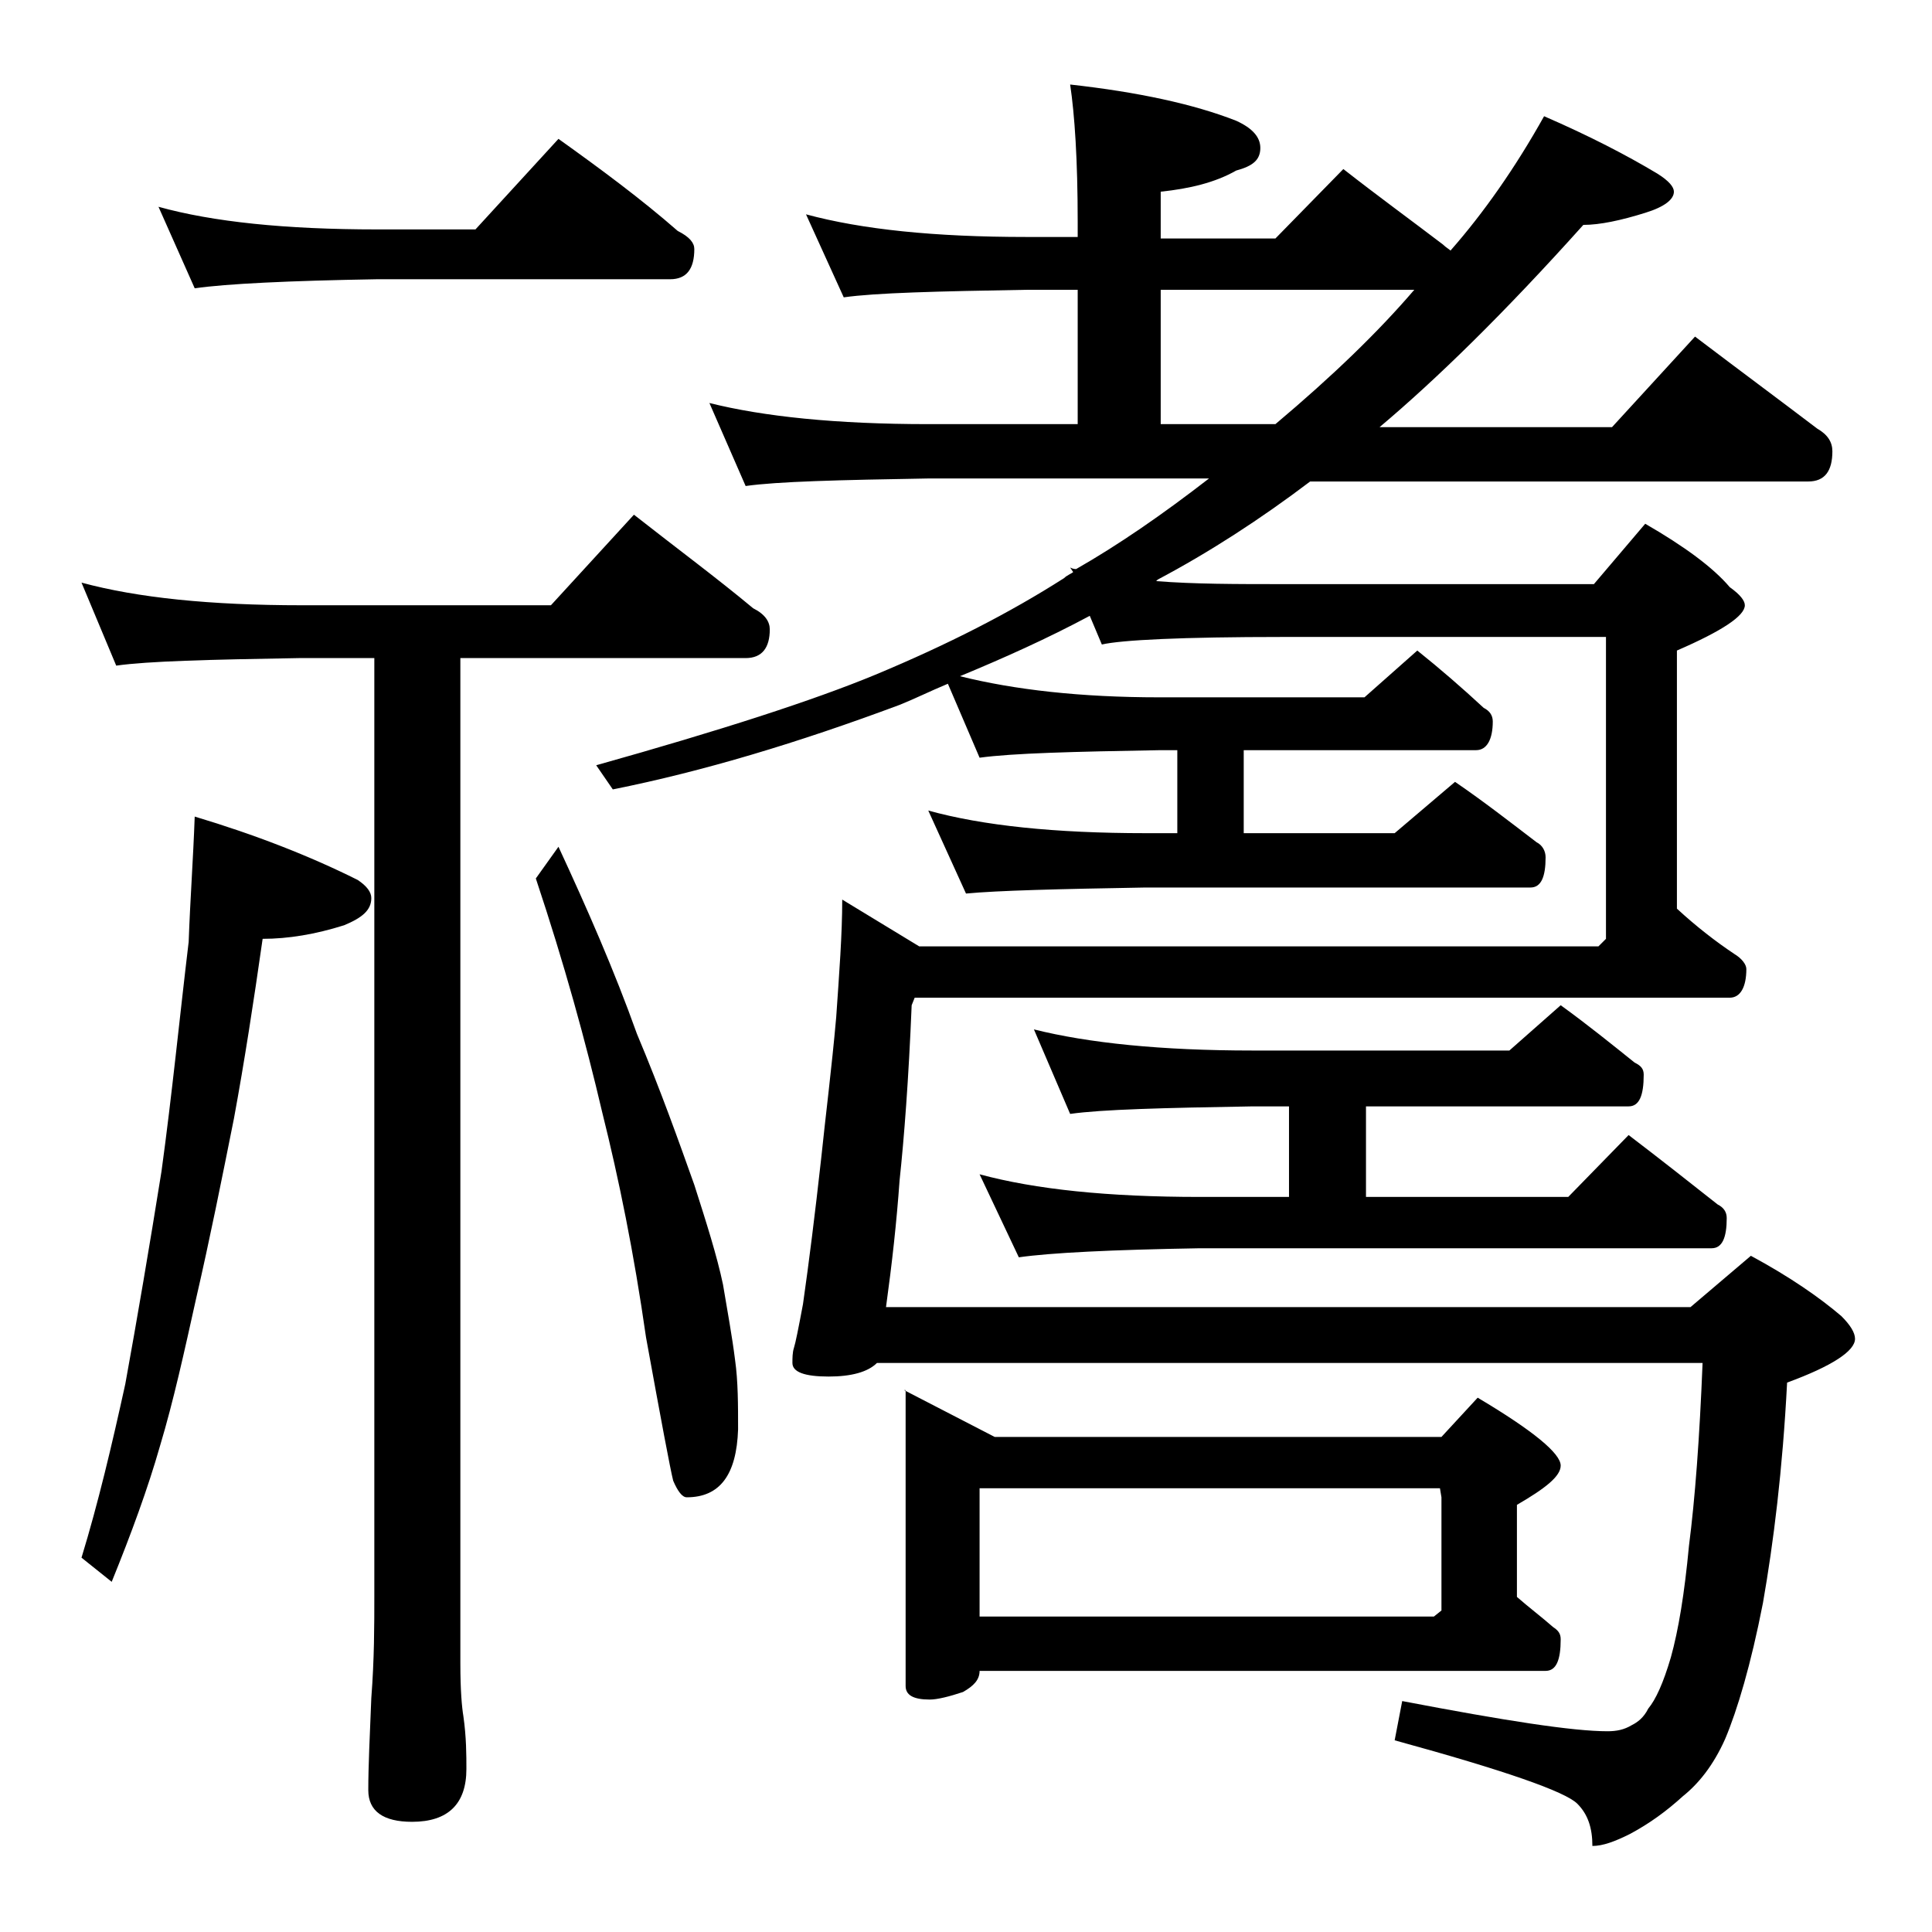
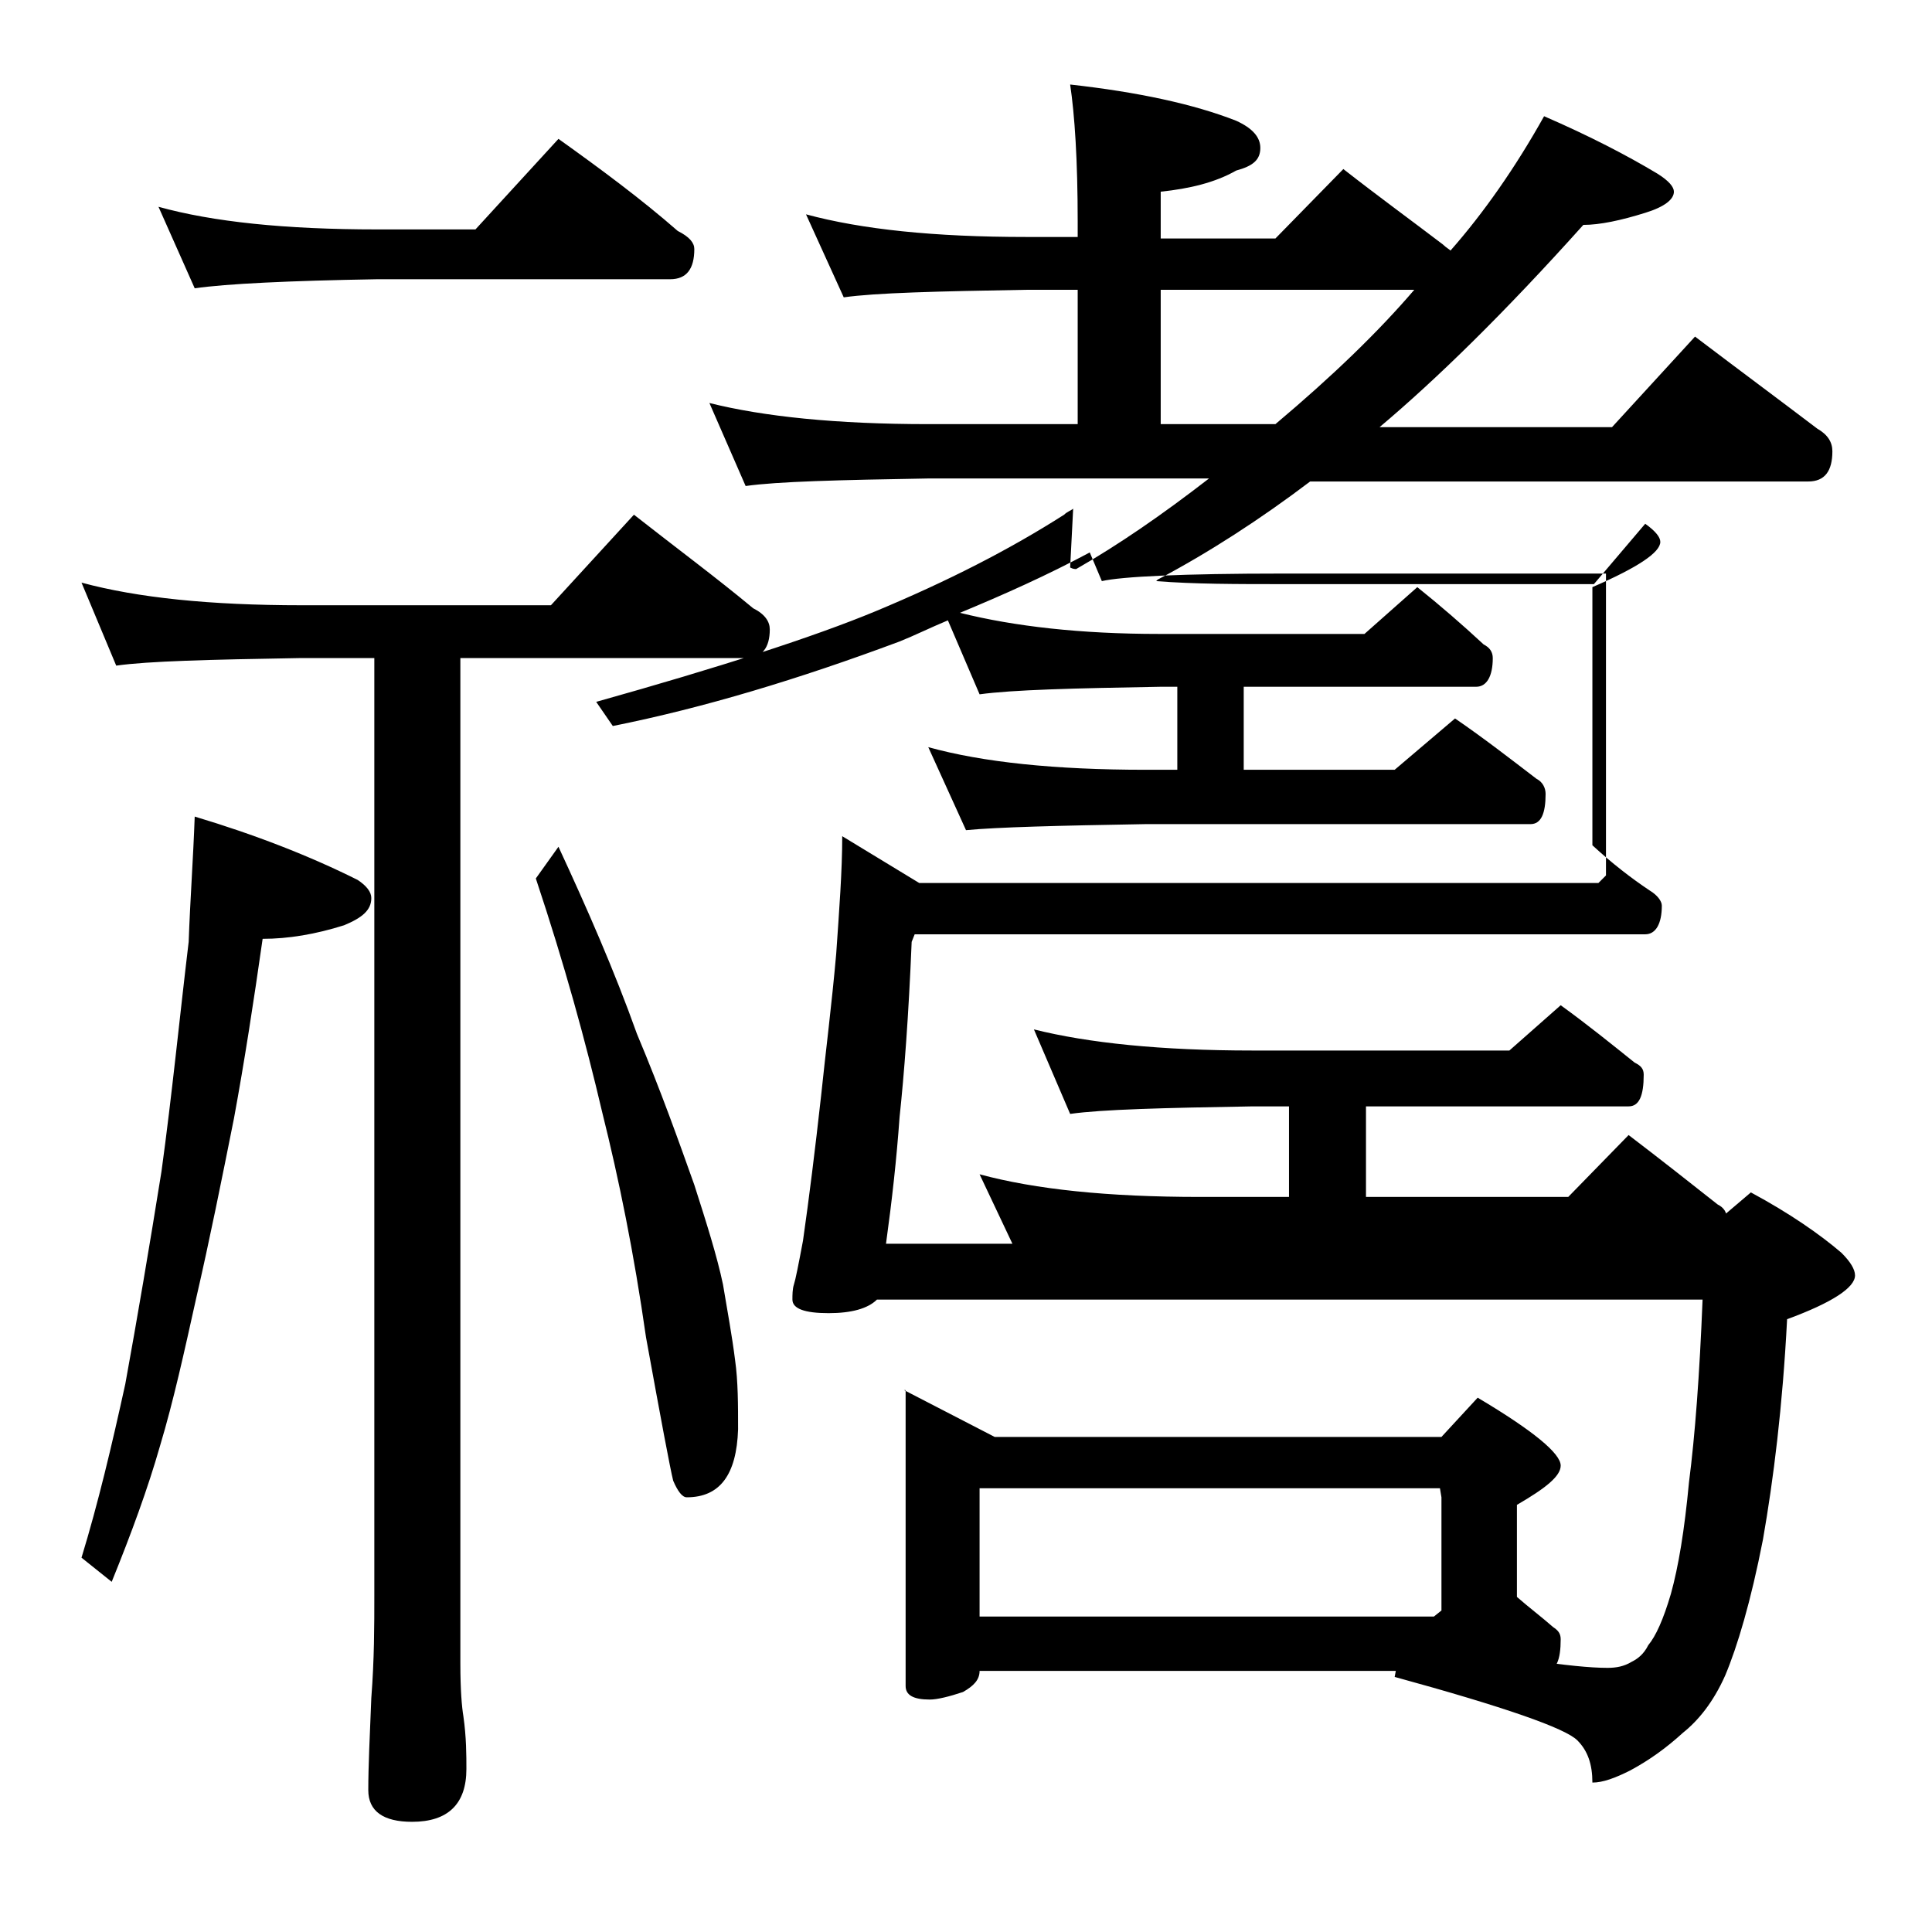
<svg xmlns="http://www.w3.org/2000/svg" version="1.1" id="Layer_1" x="0px" y="0px" viewBox="0 0 128 128" enable-background="new 0 0 128 128" xml:space="preserve">
-   <path d="M5.4,38.6c3.7,1,8.5,1.5,14.6,1.5h16.5l5.5-6c2.8,2.2,5.5,4.2,7.9,6.2c0.8,0.4,1.1,0.9,1.1,1.4c0,1.2-0.5,1.9-1.6,1.9H30.5  v66.6c0,1.8,0.1,2.9,0.2,3.5c0.2,1.4,0.2,2.6,0.2,3.5c0,2.3-1.2,3.5-3.6,3.5c-1.9,0-2.9-0.7-2.9-2.1c0-1.6,0.1-3.6,0.2-6.1  c0.2-2.6,0.2-4.8,0.2-6.8V43.6h-5c-5.9,0.1-10,0.2-12.1,0.5L5.4,38.6z M12.9,54.1c4,1.2,7.6,2.6,10.8,4.2c0.6,0.4,0.9,0.8,0.9,1.2  c0,0.8-0.6,1.3-1.8,1.8c-1.9,0.6-3.7,0.9-5.4,0.9c-0.6,4.2-1.2,8.1-1.9,11.9c-0.8,4-1.6,8-2.5,11.9c-0.8,3.6-1.5,6.8-2.4,9.8  c-0.8,2.8-1.9,5.8-3.2,9l-2-1.6c1.1-3.6,2-7.4,2.9-11.5c0.8-4.4,1.6-9.1,2.4-14.1c0.7-5.1,1.2-10.2,1.8-15.2  C12.6,59.6,12.8,56.9,12.9,54.1z M10.5,13.7c3.6,1,8.4,1.5,14.5,1.5h6.5l5.5-6c2.8,2,5.5,4,7.9,6.1c0.8,0.4,1.1,0.8,1.1,1.2  c0,1.3-0.5,2-1.6,2H25c-5.9,0.1-10,0.3-12.1,0.6L10.5,13.7z M37,56.1c1.9,4.1,3.7,8.2,5.2,12.4c1.6,3.8,2.8,7.2,3.8,10  c0.8,2.5,1.5,4.7,1.9,6.6c0.3,1.8,0.6,3.4,0.8,5c0.2,1.4,0.2,3,0.2,4.6c-0.1,3-1.2,4.5-3.4,4.5c-0.3,0-0.6-0.4-0.9-1.1  c-0.2-0.8-0.8-4-1.8-9.5C42,83,41,78.1,39.9,73.7c-1.1-4.7-2.5-9.8-4.4-15.5L37,56.1z M70.9,37.6c0.2,0.1,0.3,0.1,0.4,0.1  c2.8-1.6,5.7-3.6,8.8-6H61.5c-5.9,0.1-10,0.2-12.1,0.5L47,26.7c3.6,0.9,8.4,1.4,14.5,1.4h9.9v-8.9H68c-5.9,0.1-10,0.2-12.1,0.5  l-2.5-5.5c3.7,1,8.5,1.5,14.6,1.5h3.4v-1c0-4.1-0.2-7.1-0.5-9.1c4.5,0.5,8.2,1.3,11,2.4c1.1,0.5,1.6,1.1,1.6,1.8  c0,0.8-0.5,1.2-1.6,1.5c-1.4,0.8-3.1,1.2-5,1.4v3.1h7.6l4.5-4.6c2.3,1.8,4.5,3.4,6.6,5c0.2,0.2,0.4,0.3,0.5,0.4  c2.2-2.5,4.3-5.5,6.2-8.9c3,1.3,5.5,2.6,7.5,3.8c0.8,0.5,1.1,0.9,1.1,1.2c0,0.5-0.6,1-1.9,1.4c-1.6,0.5-3,0.8-4.1,0.8  c-5.2,5.8-9.7,10.2-13.5,13.4h15.4l5.5-6c2.9,2.2,5.6,4.2,8.1,6.1c0.7,0.4,1,0.9,1,1.5c0,1.3-0.5,2-1.6,2H86.8  c-3.3,2.5-6.7,4.7-10.1,6.5l-0.1,0.1c2.5,0.2,5.3,0.2,8.5,0.2h20.5l3.4-4c2.6,1.5,4.5,2.9,5.6,4.2c0.7,0.5,1,0.9,1,1.2  c0,0.7-1.5,1.7-4.5,3v17.1c1.3,1.2,2.6,2.2,3.8,3c0.5,0.3,0.8,0.7,0.8,1c0,1.2-0.4,1.9-1.1,1.9H60.6l-0.2,0.5  c-0.2,4.9-0.5,8.8-0.8,11.6c-0.2,2.8-0.5,5.5-0.9,8.4H112l4-3.4c2.6,1.4,4.6,2.8,6,4c0.6,0.6,0.9,1.1,0.9,1.5c0,0.8-1.5,1.8-4.5,2.9  c-0.3,5.8-0.9,10.6-1.6,14.6c-0.8,4.1-1.7,7.1-2.5,9c-0.8,1.8-1.8,3-2.8,3.8c-1.1,1-2.2,1.8-3.5,2.5c-1,0.5-1.8,0.8-2.5,0.8  c0-1.2-0.3-2.1-1-2.8c-0.8-0.8-4.8-2.2-12.1-4.2l0.5-2.6c6.8,1.3,11.3,2,13.6,2c0.6,0,1.1-0.1,1.6-0.4c0.4-0.2,0.8-0.5,1.1-1.1  c0.5-0.6,1-1.7,1.5-3.4c0.5-1.8,0.9-4.2,1.2-7.4c0.4-3.1,0.7-7.1,0.9-12.1H58.1c-0.6,0.6-1.7,0.9-3.2,0.9c-1.6,0-2.4-0.3-2.4-0.9  c0-0.3,0-0.7,0.1-1c0.1-0.3,0.3-1.3,0.6-2.9c0.4-2.8,0.8-6,1.2-9.6c0.3-2.9,0.7-6,1-9.4c0.2-2.9,0.4-5.5,0.4-7.8l5.1,3.1h45l0.5-0.5  v-20H85c-6.7,0-10.7,0.2-12,0.5l-0.8-1.9c-2.8,1.5-5.7,2.8-8.6,4c3.6,0.9,8,1.4,13.2,1.4h13.6l3.5-3.1c1.5,1.2,3,2.5,4.4,3.8  c0.4,0.2,0.6,0.5,0.6,0.9c0,1.2-0.4,1.9-1.1,1.9H82.4v5.5h10l4-3.4c1.9,1.3,3.7,2.7,5.4,4c0.4,0.2,0.6,0.6,0.6,1c0,1.3-0.3,2-1,2  H75.9c-5.8,0.1-9.8,0.2-11.9,0.4l-2.5-5.5c3.6,1,8.4,1.5,14.4,1.5H78v-5.5h-1.1c-5.8,0.1-9.8,0.2-12,0.5l-2.1-4.9  c-1.2,0.5-2.2,1-3.2,1.4c-6.7,2.5-13,4.4-19,5.6l-1.1-1.6c8.2-2.3,14.4-4.3,18.5-6c4.8-2,8.9-4.1,12.5-6.4c0.2-0.2,0.5-0.3,0.6-0.4  L70.9,37.6z M59.9,92.1l6,3.1h29.6l2.4-2.6c3.7,2.2,5.5,3.7,5.5,4.5c0,0.7-1,1.5-2.9,2.6v6.1c0.8,0.7,1.6,1.3,2.4,2  c0.3,0.2,0.5,0.4,0.5,0.8c0,1.4-0.3,2.1-1,2.1H64.9c0,0.6-0.4,1-1.1,1.4c-0.9,0.3-1.7,0.5-2.2,0.5c-1.1,0-1.6-0.3-1.6-0.9V92.1z   M68.5,68.2c3.6,0.9,8.4,1.4,14.5,1.4h17l3.4-3c1.8,1.3,3.4,2.6,4.9,3.8c0.4,0.2,0.6,0.4,0.6,0.8c0,1.4-0.3,2.1-1,2.1H90.5v6h13.4  l4-4.1c2.1,1.6,4,3.1,5.9,4.6c0.4,0.2,0.6,0.5,0.6,0.9c0,1.3-0.3,2-1,2H79.5c-5.9,0.1-9.9,0.3-12,0.6l-2.6-5.5  c3.7,1,8.5,1.5,14.6,1.5h5.9v-6H83c-5.9,0.1-10,0.2-12.1,0.5L68.5,68.2z M64.9,107.1H95l0.5-0.4v-7.5l-0.1-0.6H64.9V107.1z   M84.5,28.1c3.8-3.2,6.8-6.1,9.2-8.9H76.9v8.9H84.5z" />
+   <path d="M5.4,38.6c3.7,1,8.5,1.5,14.6,1.5h16.5l5.5-6c2.8,2.2,5.5,4.2,7.9,6.2c0.8,0.4,1.1,0.9,1.1,1.4c0,1.2-0.5,1.9-1.6,1.9H30.5  v66.6c0,1.8,0.1,2.9,0.2,3.5c0.2,1.4,0.2,2.6,0.2,3.5c0,2.3-1.2,3.5-3.6,3.5c-1.9,0-2.9-0.7-2.9-2.1c0-1.6,0.1-3.6,0.2-6.1  c0.2-2.6,0.2-4.8,0.2-6.8V43.6h-5c-5.9,0.1-10,0.2-12.1,0.5L5.4,38.6z M12.9,54.1c4,1.2,7.6,2.6,10.8,4.2c0.6,0.4,0.9,0.8,0.9,1.2  c0,0.8-0.6,1.3-1.8,1.8c-1.9,0.6-3.7,0.9-5.4,0.9c-0.6,4.2-1.2,8.1-1.9,11.9c-0.8,4-1.6,8-2.5,11.9c-0.8,3.6-1.5,6.8-2.4,9.8  c-0.8,2.8-1.9,5.8-3.2,9l-2-1.6c1.1-3.6,2-7.4,2.9-11.5c0.8-4.4,1.6-9.1,2.4-14.1c0.7-5.1,1.2-10.2,1.8-15.2  C12.6,59.6,12.8,56.9,12.9,54.1z M10.5,13.7c3.6,1,8.4,1.5,14.5,1.5h6.5l5.5-6c2.8,2,5.5,4,7.9,6.1c0.8,0.4,1.1,0.8,1.1,1.2  c0,1.3-0.5,2-1.6,2H25c-5.9,0.1-10,0.3-12.1,0.6L10.5,13.7z M37,56.1c1.9,4.1,3.7,8.2,5.2,12.4c1.6,3.8,2.8,7.2,3.8,10  c0.8,2.5,1.5,4.7,1.9,6.6c0.3,1.8,0.6,3.4,0.8,5c0.2,1.4,0.2,3,0.2,4.6c-0.1,3-1.2,4.5-3.4,4.5c-0.3,0-0.6-0.4-0.9-1.1  c-0.2-0.8-0.8-4-1.8-9.5C42,83,41,78.1,39.9,73.7c-1.1-4.7-2.5-9.8-4.4-15.5L37,56.1z M70.9,37.6c0.2,0.1,0.3,0.1,0.4,0.1  c2.8-1.6,5.7-3.6,8.8-6H61.5c-5.9,0.1-10,0.2-12.1,0.5L47,26.7c3.6,0.9,8.4,1.4,14.5,1.4h9.9v-8.9H68c-5.9,0.1-10,0.2-12.1,0.5  l-2.5-5.5c3.7,1,8.5,1.5,14.6,1.5h3.4v-1c0-4.1-0.2-7.1-0.5-9.1c4.5,0.5,8.2,1.3,11,2.4c1.1,0.5,1.6,1.1,1.6,1.8  c0,0.8-0.5,1.2-1.6,1.5c-1.4,0.8-3.1,1.2-5,1.4v3.1h7.6l4.5-4.6c2.3,1.8,4.5,3.4,6.6,5c0.2,0.2,0.4,0.3,0.5,0.4  c2.2-2.5,4.3-5.5,6.2-8.9c3,1.3,5.5,2.6,7.5,3.8c0.8,0.5,1.1,0.9,1.1,1.2c0,0.5-0.6,1-1.9,1.4c-1.6,0.5-3,0.8-4.1,0.8  c-5.2,5.8-9.7,10.2-13.5,13.4h15.4l5.5-6c2.9,2.2,5.6,4.2,8.1,6.1c0.7,0.4,1,0.9,1,1.5c0,1.3-0.5,2-1.6,2H86.8  c-3.3,2.5-6.7,4.7-10.1,6.5l-0.1,0.1c2.5,0.2,5.3,0.2,8.5,0.2h20.5l3.4-4c0.7,0.5,1,0.9,1,1.2  c0,0.7-1.5,1.7-4.5,3v17.1c1.3,1.2,2.6,2.2,3.8,3c0.5,0.3,0.8,0.7,0.8,1c0,1.2-0.4,1.9-1.1,1.9H60.6l-0.2,0.5  c-0.2,4.9-0.5,8.8-0.8,11.6c-0.2,2.8-0.5,5.5-0.9,8.4H112l4-3.4c2.6,1.4,4.6,2.8,6,4c0.6,0.6,0.9,1.1,0.9,1.5c0,0.8-1.5,1.8-4.5,2.9  c-0.3,5.8-0.9,10.6-1.6,14.6c-0.8,4.1-1.7,7.1-2.5,9c-0.8,1.8-1.8,3-2.8,3.8c-1.1,1-2.2,1.8-3.5,2.5c-1,0.5-1.8,0.8-2.5,0.8  c0-1.2-0.3-2.1-1-2.8c-0.8-0.8-4.8-2.2-12.1-4.2l0.5-2.6c6.8,1.3,11.3,2,13.6,2c0.6,0,1.1-0.1,1.6-0.4c0.4-0.2,0.8-0.5,1.1-1.1  c0.5-0.6,1-1.7,1.5-3.4c0.5-1.8,0.9-4.2,1.2-7.4c0.4-3.1,0.7-7.1,0.9-12.1H58.1c-0.6,0.6-1.7,0.9-3.2,0.9c-1.6,0-2.4-0.3-2.4-0.9  c0-0.3,0-0.7,0.1-1c0.1-0.3,0.3-1.3,0.6-2.9c0.4-2.8,0.8-6,1.2-9.6c0.3-2.9,0.7-6,1-9.4c0.2-2.9,0.4-5.5,0.4-7.8l5.1,3.1h45l0.5-0.5  v-20H85c-6.7,0-10.7,0.2-12,0.5l-0.8-1.9c-2.8,1.5-5.7,2.8-8.6,4c3.6,0.9,8,1.4,13.2,1.4h13.6l3.5-3.1c1.5,1.2,3,2.5,4.4,3.8  c0.4,0.2,0.6,0.5,0.6,0.9c0,1.2-0.4,1.9-1.1,1.9H82.4v5.5h10l4-3.4c1.9,1.3,3.7,2.7,5.4,4c0.4,0.2,0.6,0.6,0.6,1c0,1.3-0.3,2-1,2  H75.9c-5.8,0.1-9.8,0.2-11.9,0.4l-2.5-5.5c3.6,1,8.4,1.5,14.4,1.5H78v-5.5h-1.1c-5.8,0.1-9.8,0.2-12,0.5l-2.1-4.9  c-1.2,0.5-2.2,1-3.2,1.4c-6.7,2.5-13,4.4-19,5.6l-1.1-1.6c8.2-2.3,14.4-4.3,18.5-6c4.8-2,8.9-4.1,12.5-6.4c0.2-0.2,0.5-0.3,0.6-0.4  L70.9,37.6z M59.9,92.1l6,3.1h29.6l2.4-2.6c3.7,2.2,5.5,3.7,5.5,4.5c0,0.7-1,1.5-2.9,2.6v6.1c0.8,0.7,1.6,1.3,2.4,2  c0.3,0.2,0.5,0.4,0.5,0.8c0,1.4-0.3,2.1-1,2.1H64.9c0,0.6-0.4,1-1.1,1.4c-0.9,0.3-1.7,0.5-2.2,0.5c-1.1,0-1.6-0.3-1.6-0.9V92.1z   M68.5,68.2c3.6,0.9,8.4,1.4,14.5,1.4h17l3.4-3c1.8,1.3,3.4,2.6,4.9,3.8c0.4,0.2,0.6,0.4,0.6,0.8c0,1.4-0.3,2.1-1,2.1H90.5v6h13.4  l4-4.1c2.1,1.6,4,3.1,5.9,4.6c0.4,0.2,0.6,0.5,0.6,0.9c0,1.3-0.3,2-1,2H79.5c-5.9,0.1-9.9,0.3-12,0.6l-2.6-5.5  c3.7,1,8.5,1.5,14.6,1.5h5.9v-6H83c-5.9,0.1-10,0.2-12.1,0.5L68.5,68.2z M64.9,107.1H95l0.5-0.4v-7.5l-0.1-0.6H64.9V107.1z   M84.5,28.1c3.8-3.2,6.8-6.1,9.2-8.9H76.9v8.9H84.5z" />
</svg>